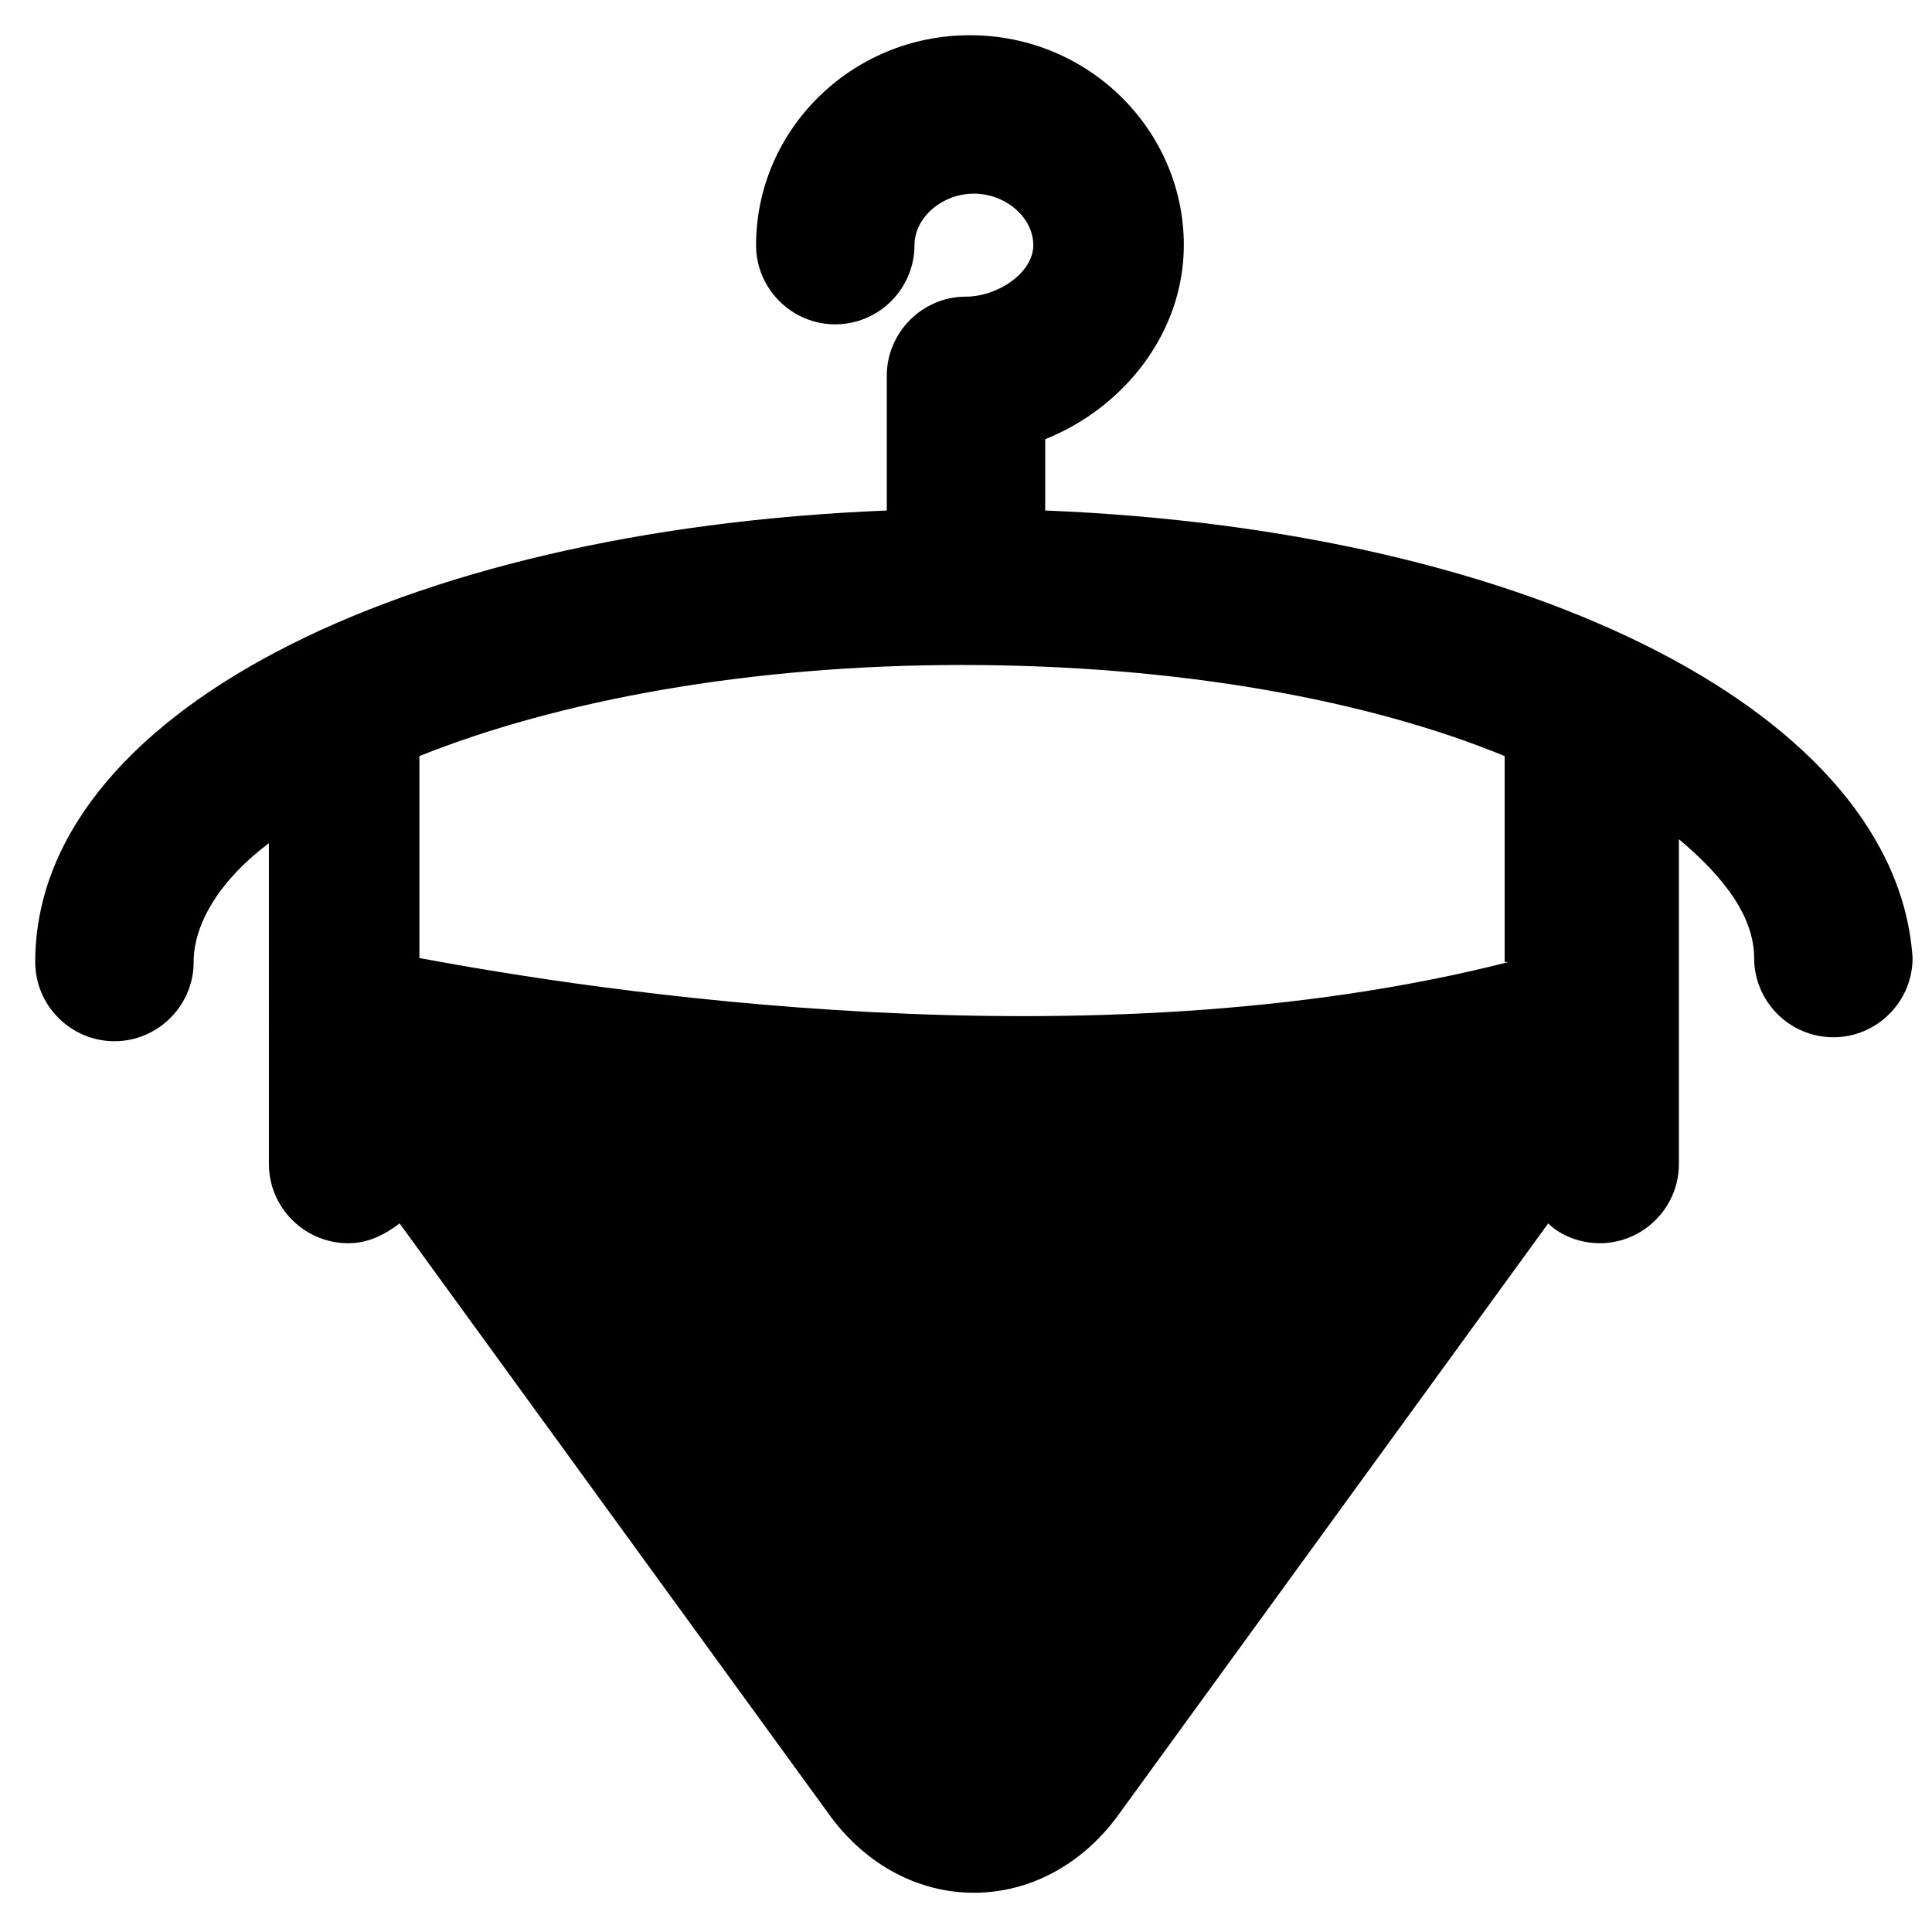
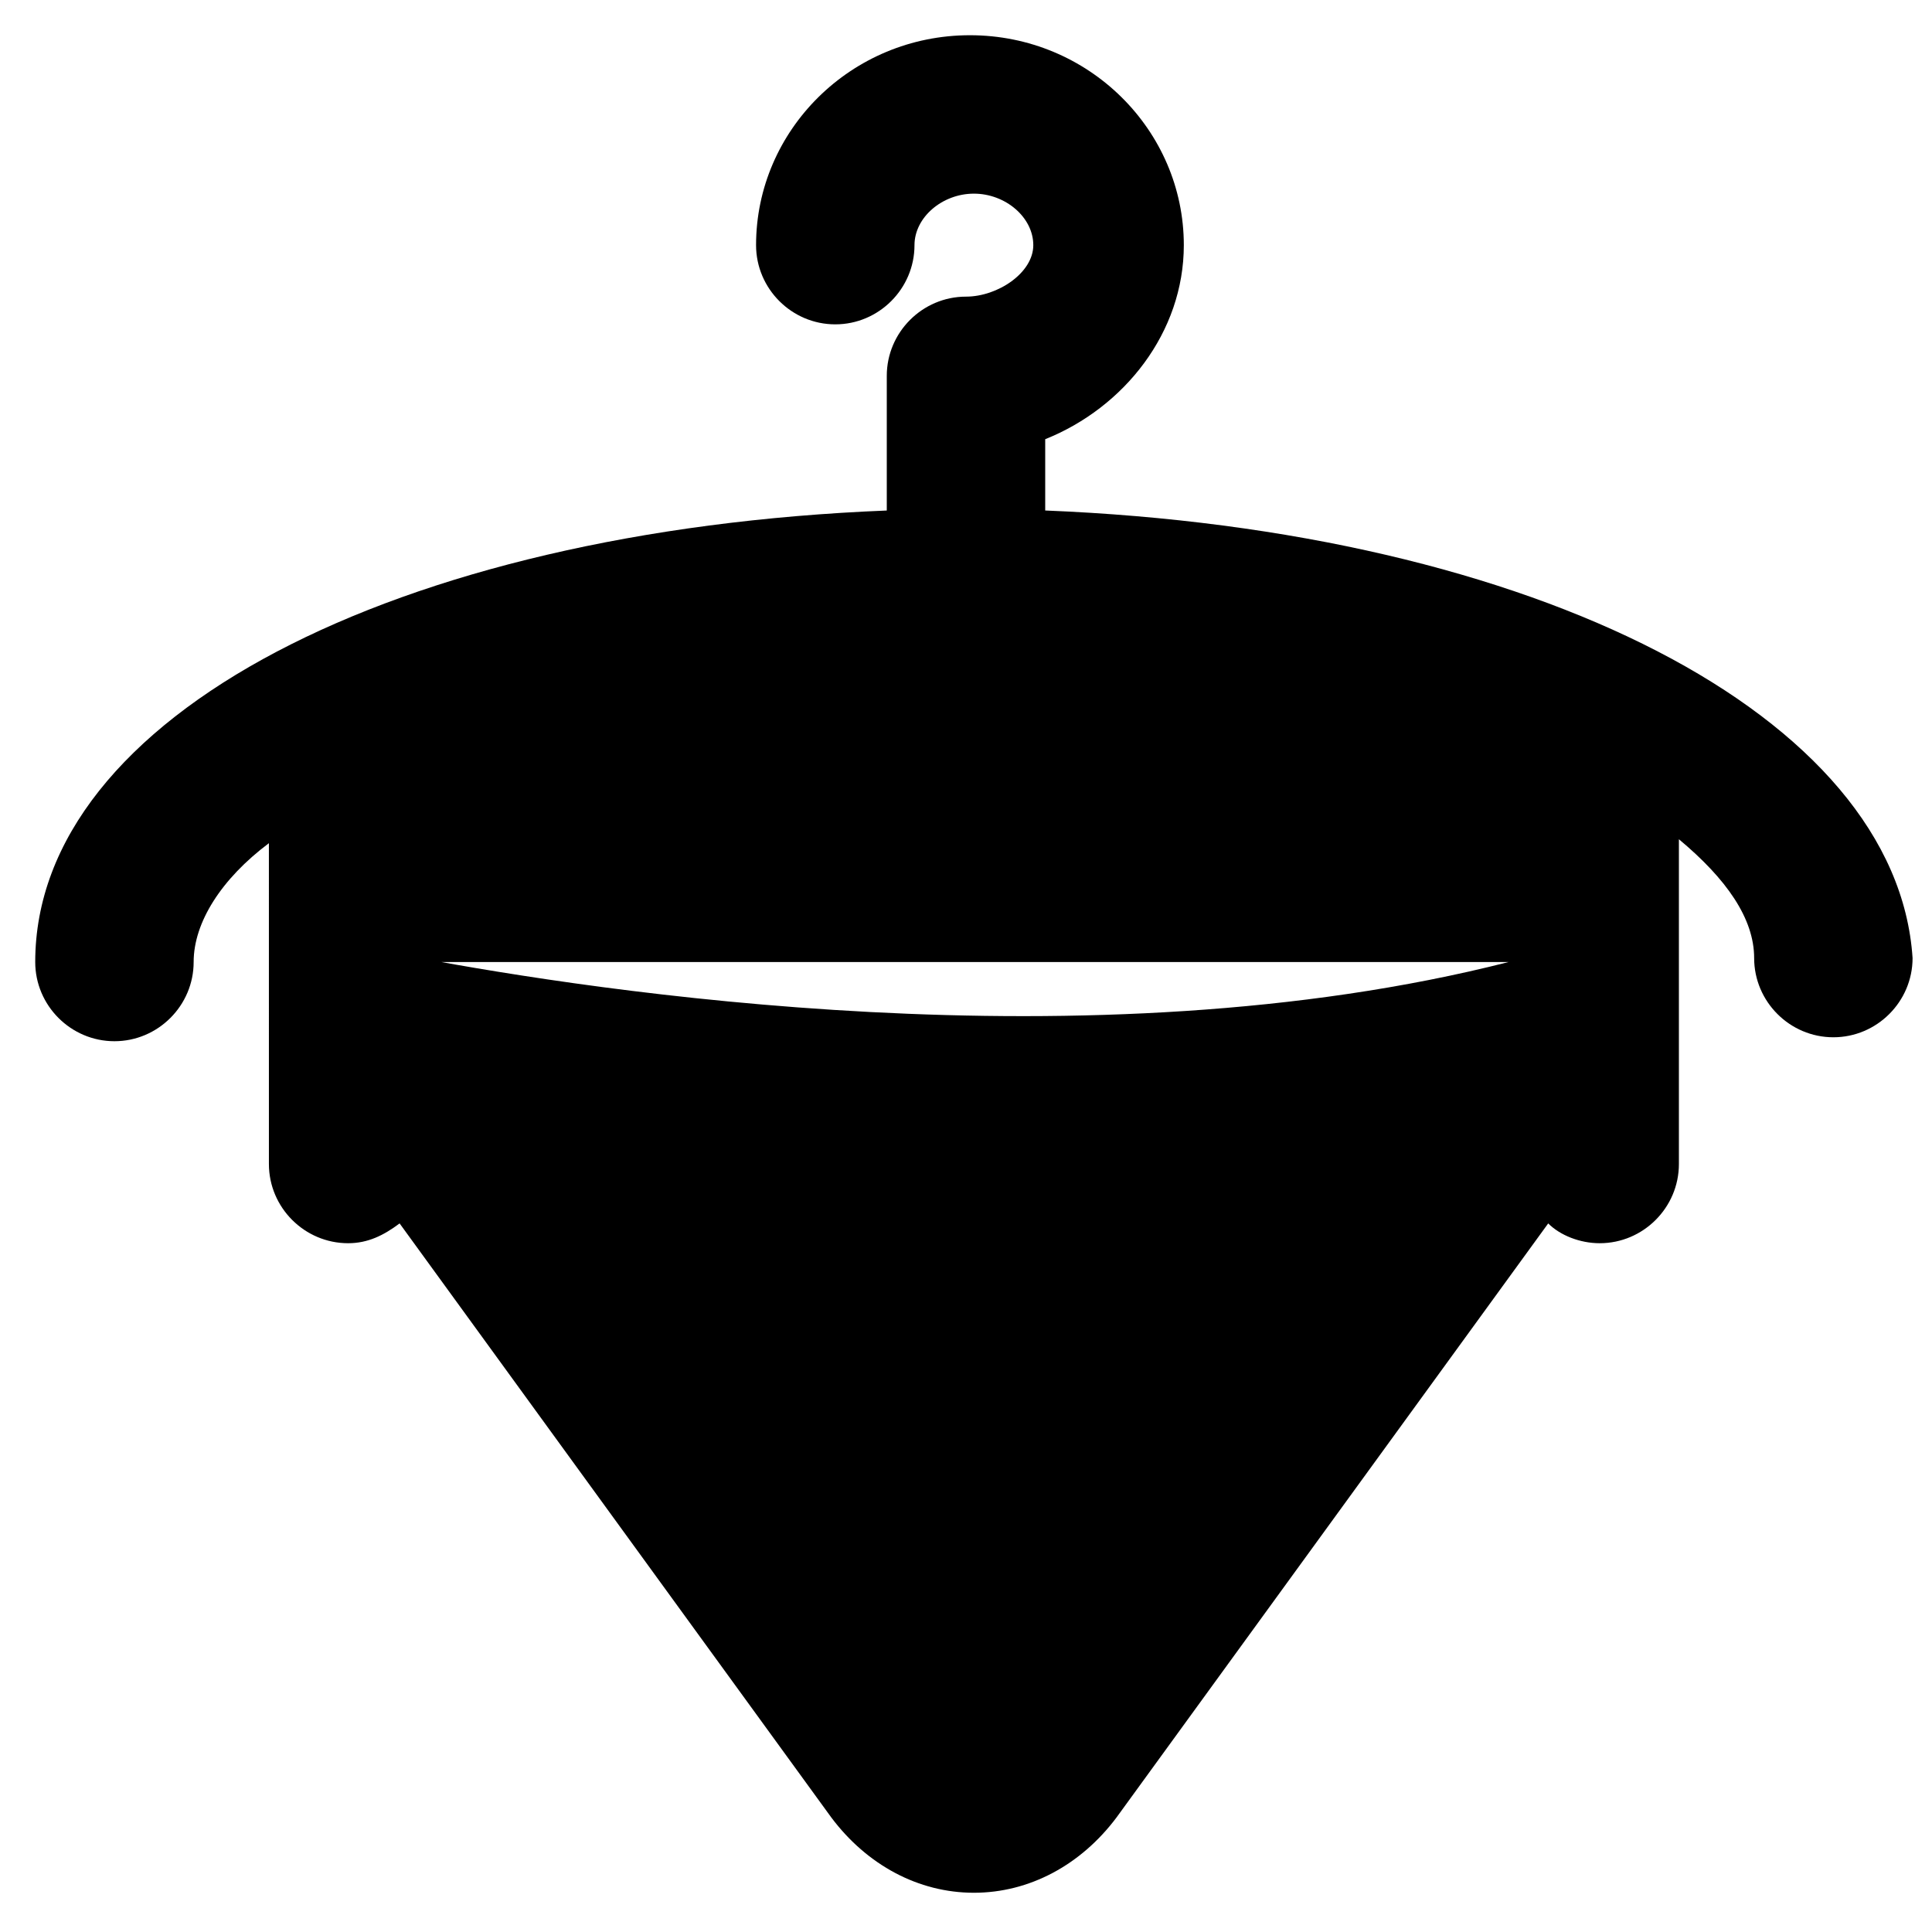
<svg xmlns="http://www.w3.org/2000/svg" fill="#000000" width="800px" height="800px" version="1.1" viewBox="144 144 512 512">
-   <path d="m420.99 279.29v-18.895c20.992-8.398 36.734-28.34 36.734-51.43 0-30.438-25.191-55.629-56.68-55.629s-56.68 25.191-56.68 55.629c0 11.547 9.445 20.992 20.992 20.992s20.992-9.445 20.992-20.992c0-7.348 7.348-13.645 15.742-13.645 8.398 0 15.742 6.297 15.742 13.645 0.004 7.348-9.441 13.648-17.836 13.648-11.547 0-20.992 9.445-20.992 20.992v35.688c-130.15 5.246-225.67 54.578-225.67 119.65 0 11.547 9.445 20.992 20.992 20.992s20.992-9.445 20.992-20.992c0-10.496 7.348-22.043 19.941-31.488l0.004 85.02c0 11.547 9.445 20.992 20.992 20.992 5.246 0 9.445-2.098 13.645-5.246l114.41 157.44c9.445 12.594 23.09 19.941 37.785 19.941 14.695 0 28.34-7.348 37.785-19.941l114.41-157.44c3.148 3.148 8.398 5.246 13.645 5.246 11.547 0 20.992-9.445 20.992-20.992v-86.066c12.594 10.496 19.941 20.992 19.941 31.488 0 11.547 9.445 20.992 20.992 20.992s20.992-9.445 20.992-20.992c-4.195-64.027-99.711-113.36-229.86-118.61zm122.8 119.66c-111.26 28.34-243.51 7.348-288.64-1.051v-53.531c36.734-14.695 87.117-24.141 143.8-24.141 57.727 0 108.11 9.445 143.8 24.141v54.582z" />
+   <path d="m420.99 279.29v-18.895c20.992-8.398 36.734-28.34 36.734-51.43 0-30.438-25.191-55.629-56.68-55.629s-56.68 25.191-56.68 55.629c0 11.547 9.445 20.992 20.992 20.992s20.992-9.445 20.992-20.992c0-7.348 7.348-13.645 15.742-13.645 8.398 0 15.742 6.297 15.742 13.645 0.004 7.348-9.441 13.648-17.836 13.648-11.547 0-20.992 9.445-20.992 20.992v35.688c-130.15 5.246-225.67 54.578-225.67 119.65 0 11.547 9.445 20.992 20.992 20.992s20.992-9.445 20.992-20.992c0-10.496 7.348-22.043 19.941-31.488l0.004 85.02c0 11.547 9.445 20.992 20.992 20.992 5.246 0 9.445-2.098 13.645-5.246l114.41 157.44c9.445 12.594 23.09 19.941 37.785 19.941 14.695 0 28.34-7.348 37.785-19.941l114.41-157.44c3.148 3.148 8.398 5.246 13.645 5.246 11.547 0 20.992-9.445 20.992-20.992v-86.066c12.594 10.496 19.941 20.992 19.941 31.488 0 11.547 9.445 20.992 20.992 20.992s20.992-9.445 20.992-20.992c-4.195-64.027-99.711-113.36-229.86-118.61zm122.8 119.66c-111.26 28.34-243.51 7.348-288.64-1.051v-53.531v54.582z" />
</svg>